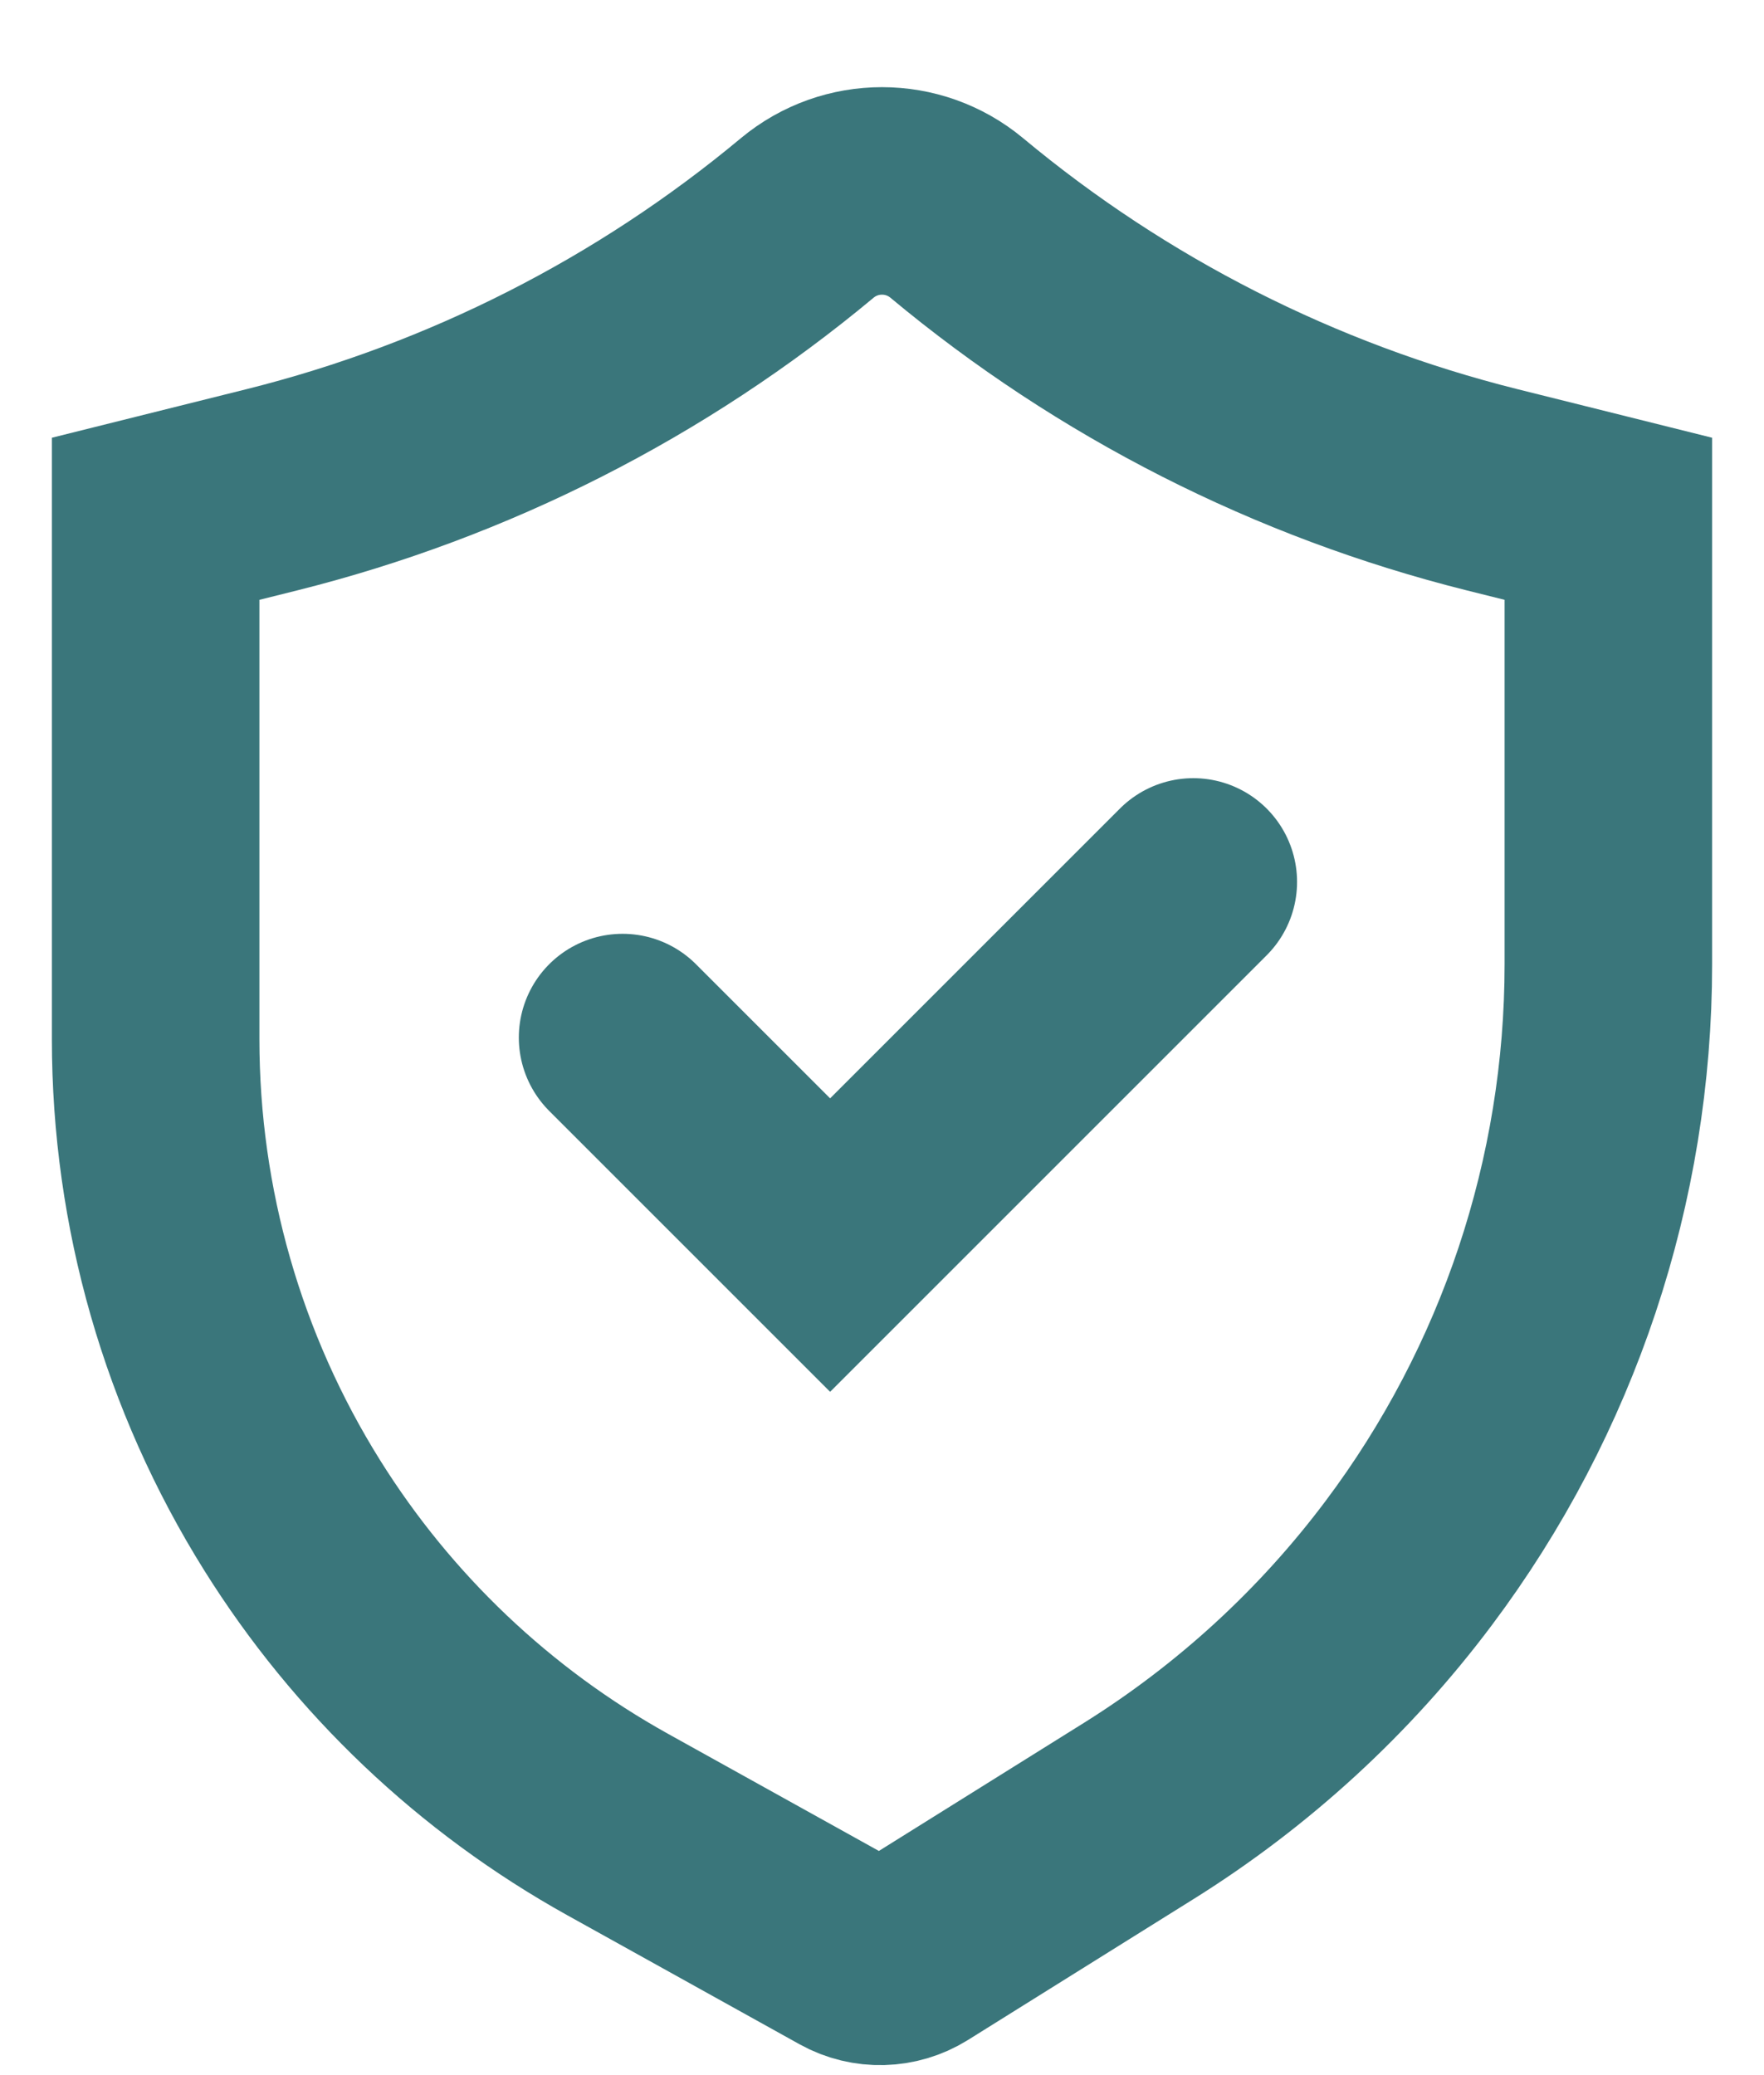
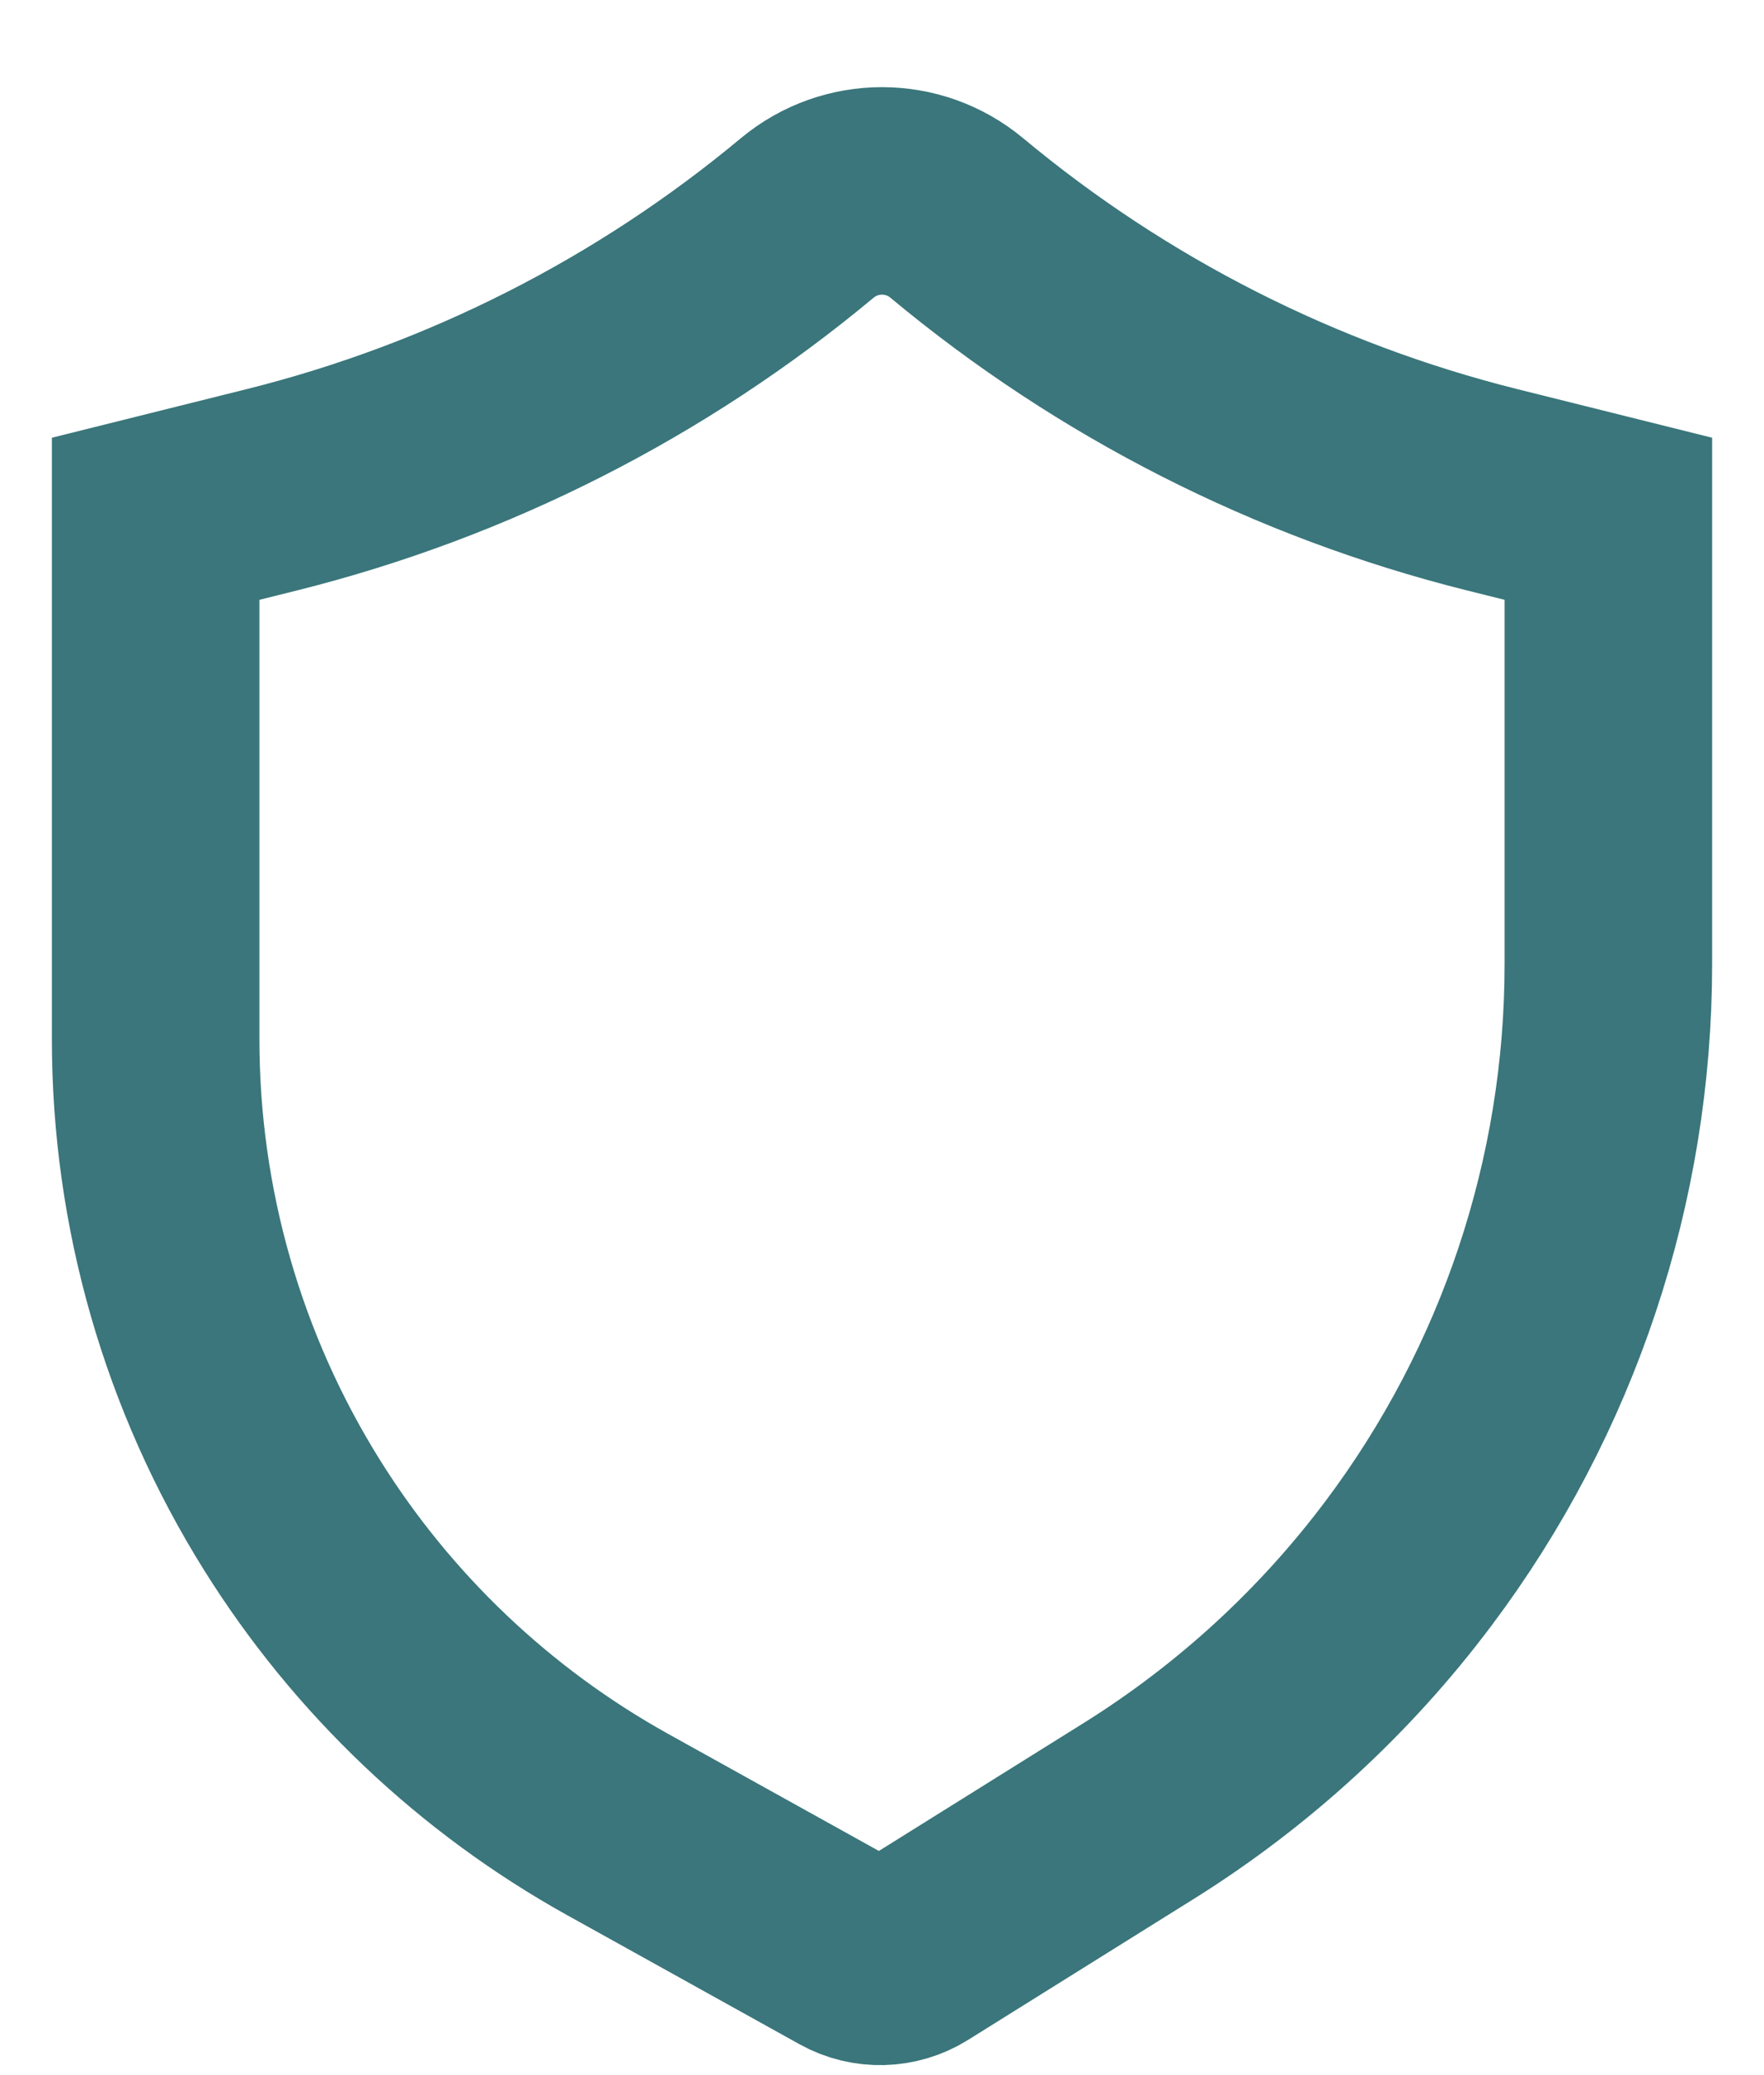
<svg xmlns="http://www.w3.org/2000/svg" width="17" height="20" viewBox="0 0 17 20" fill="none">
-   <path d="M6 10L8 12L11.5 8.5" stroke="#3A767B" stroke-width="2" stroke-linecap="round" />
  <path d="M1.5 5L2.622 4.72C4.516 4.246 6.279 3.351 7.779 2.101C8.197 1.753 8.803 1.753 9.221 2.101C10.721 3.351 12.484 4.246 14.378 4.72L15.5 5V9.294C15.5 11.375 14.825 13.4 13.576 15.065C12.865 16.014 11.984 16.822 10.979 17.451L8.799 18.813C8.614 18.928 8.382 18.934 8.192 18.829L5.953 17.585C4.672 16.873 3.593 15.848 2.816 14.605C1.956 13.23 1.5 11.64 1.5 10.017V5Z" stroke="#3A767B" stroke-width="2" />
</svg>